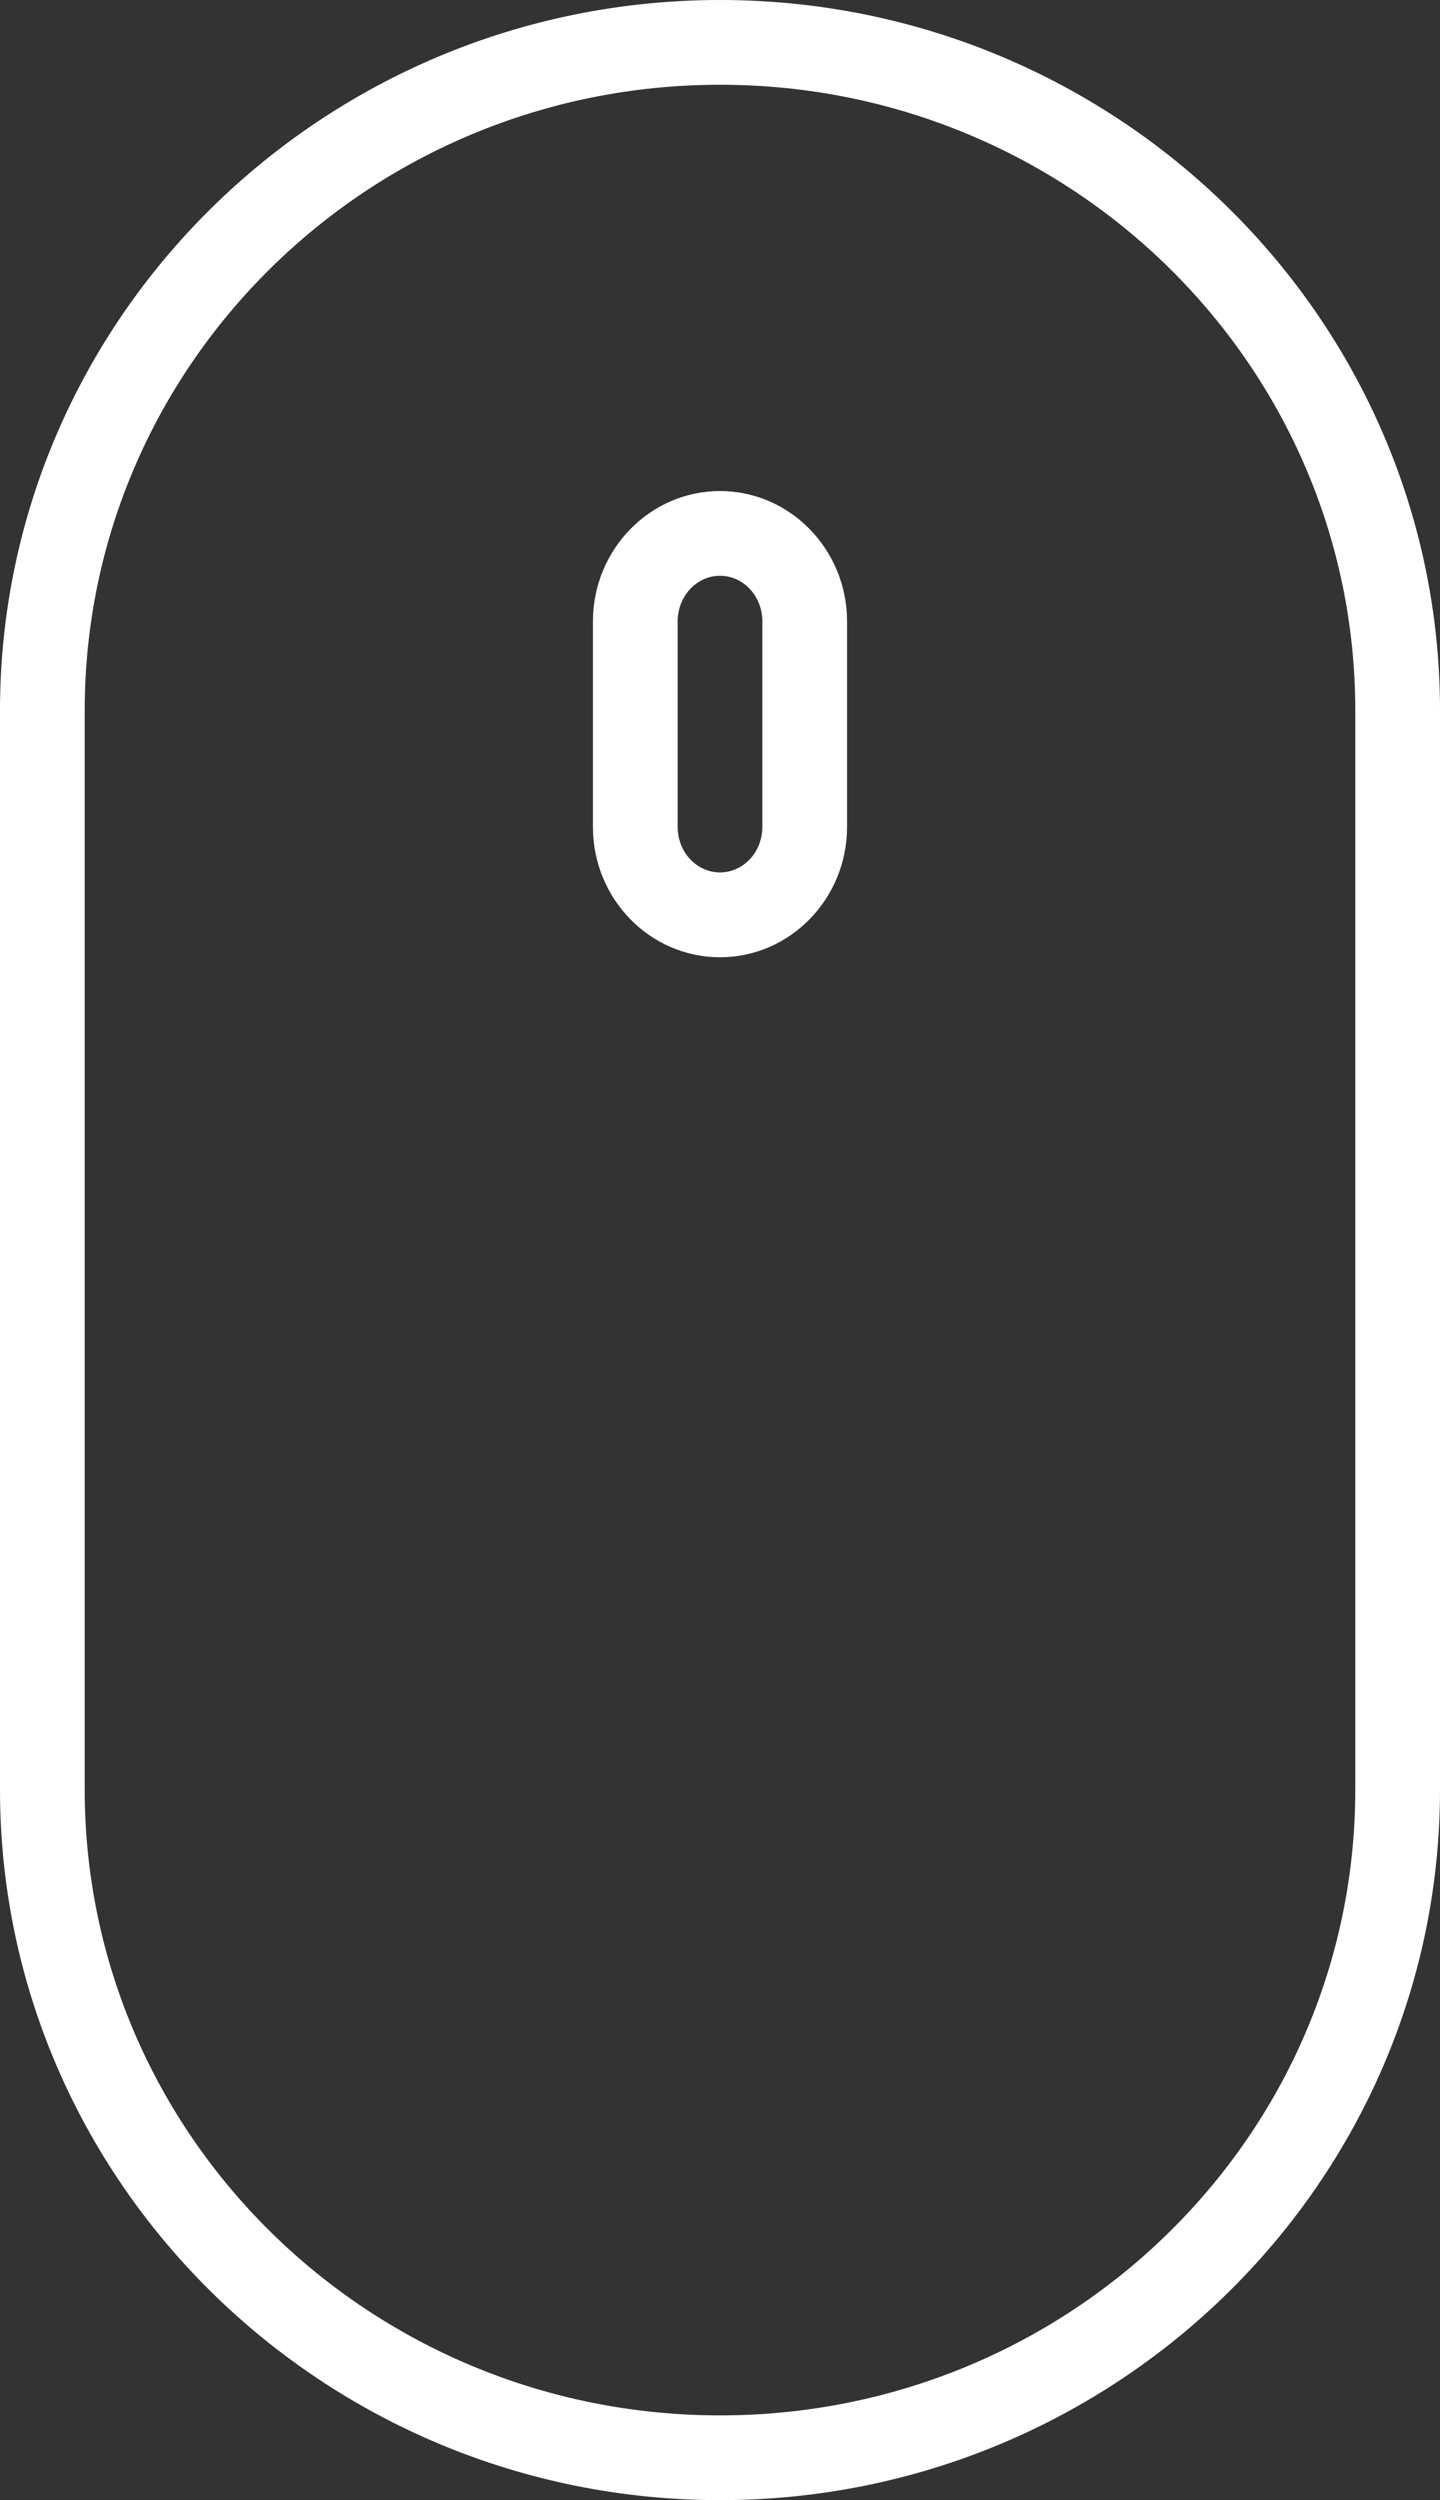
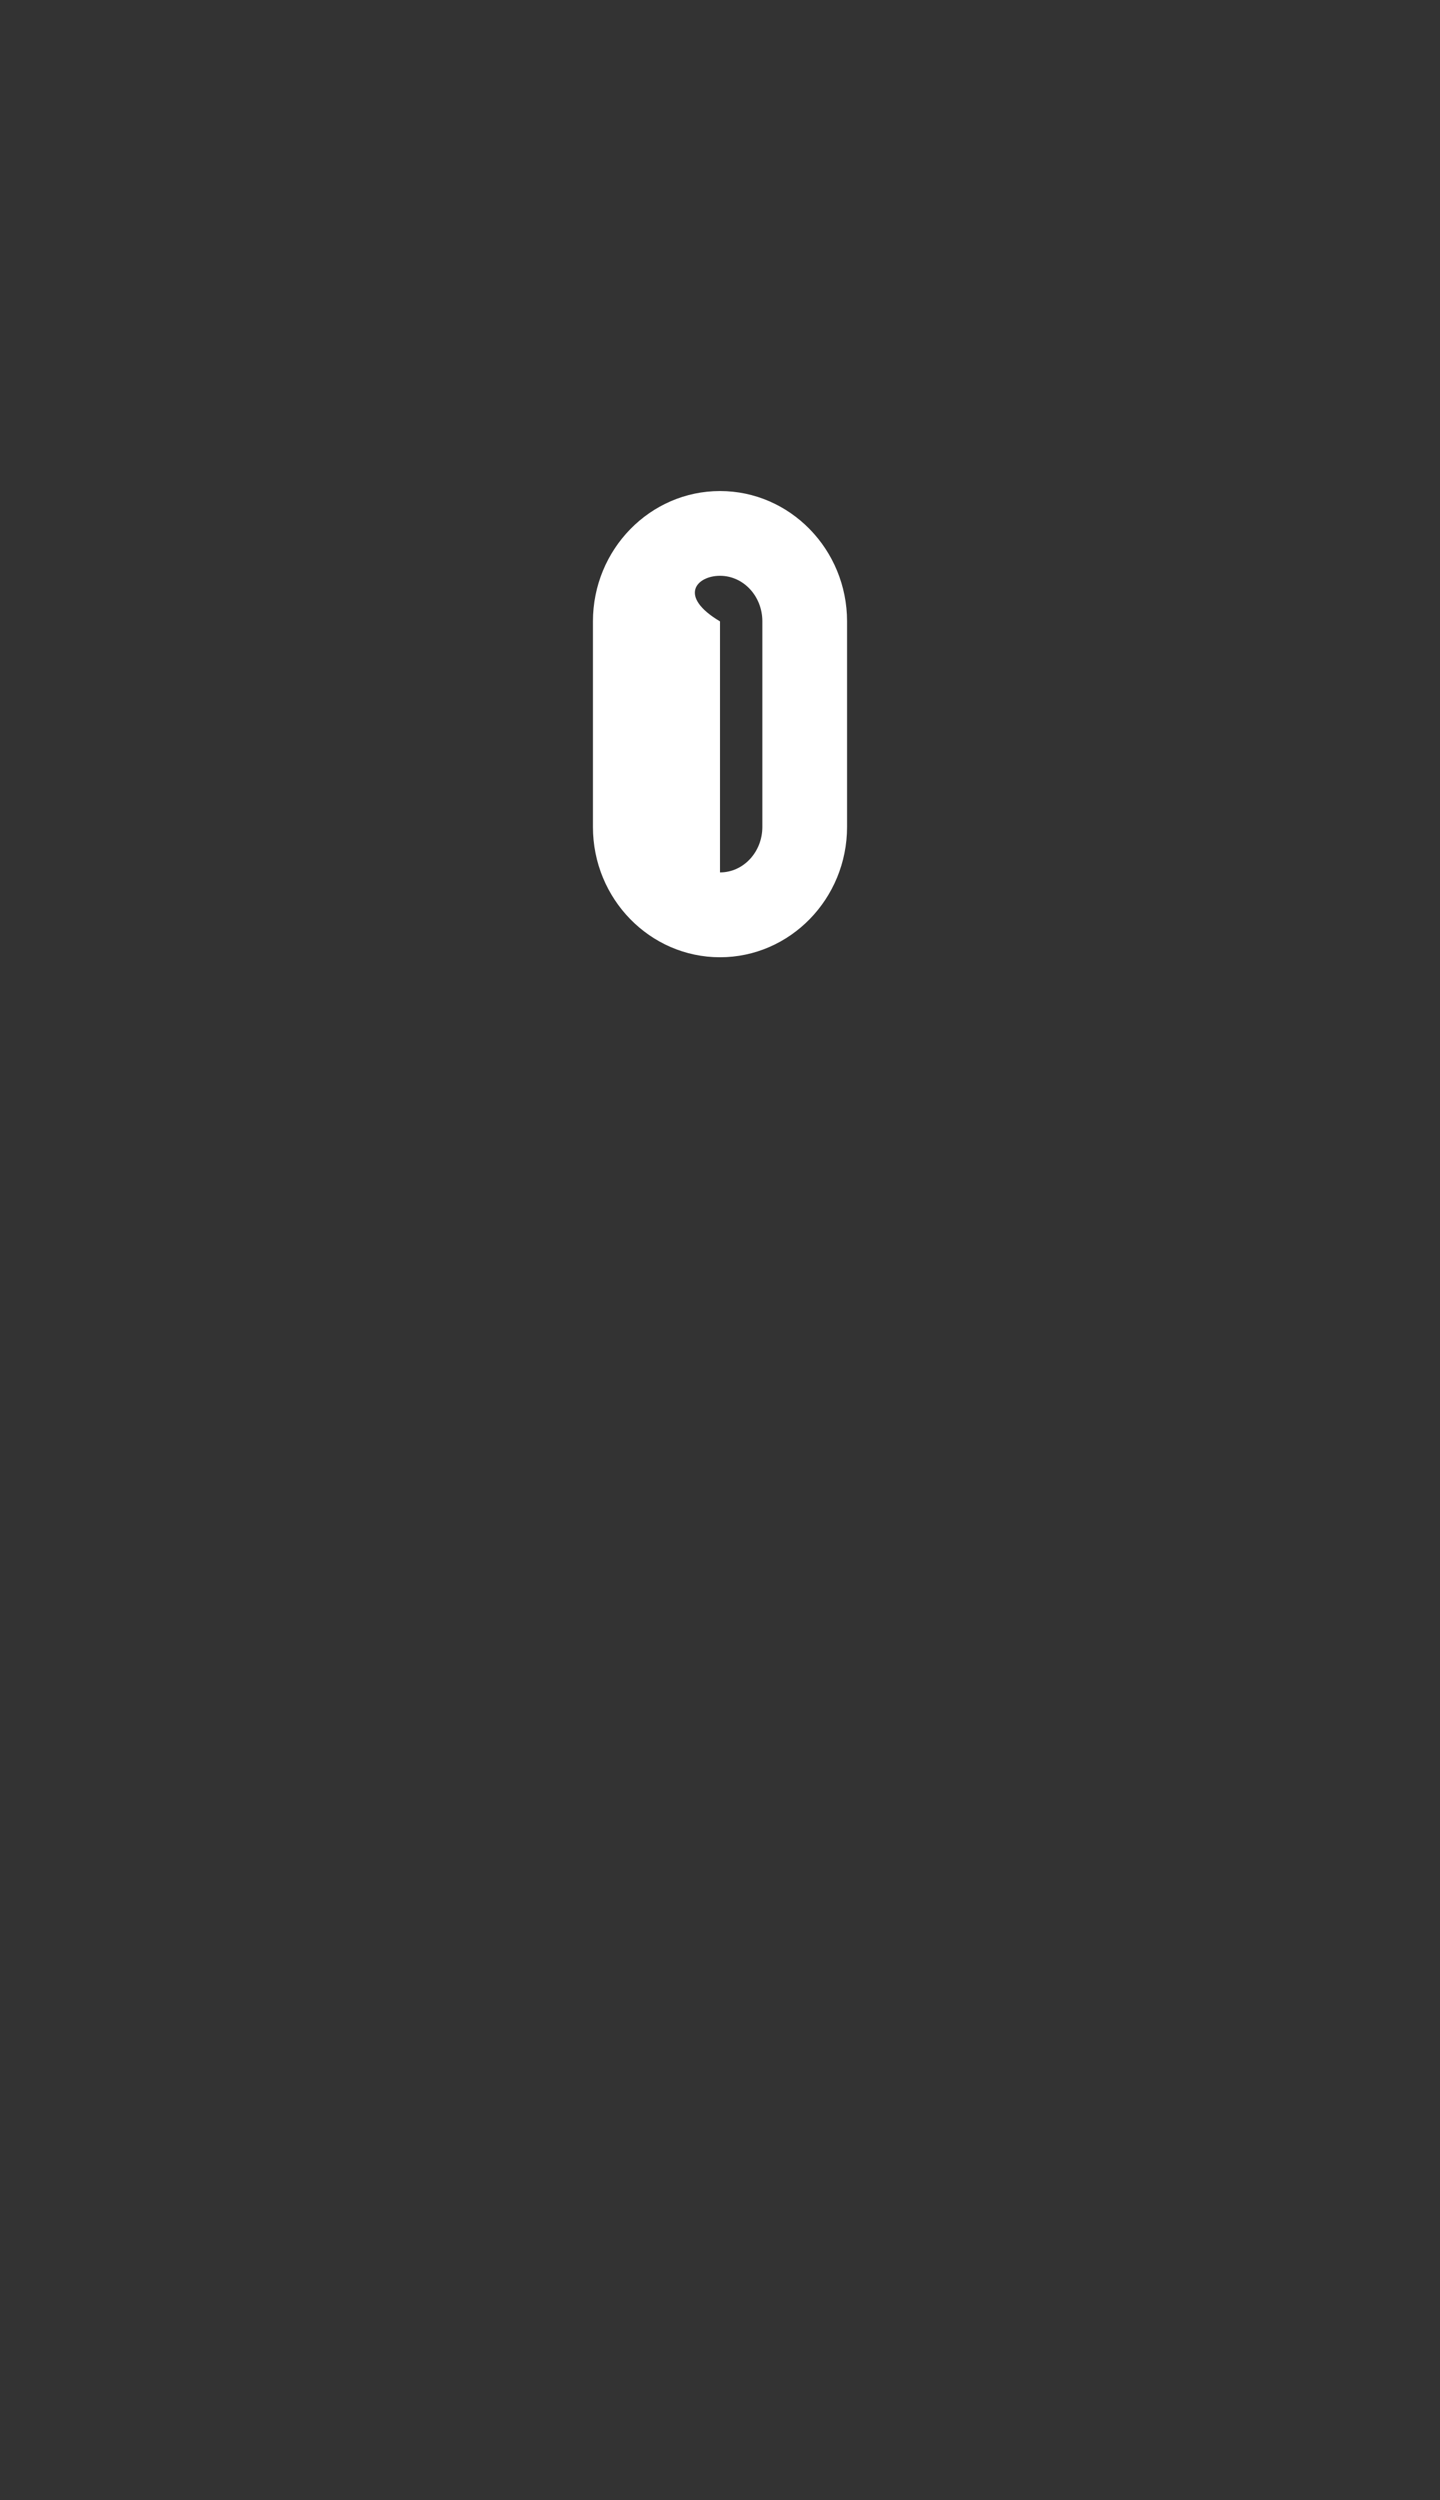
<svg xmlns="http://www.w3.org/2000/svg" version="1.1" id="레이어_1" x="0px" y="0px" width="17px" height="29.5px" viewBox="0 0 17 29.5" enable-background="new 0 0 17 29.5" xml:space="preserve">
  <rect x="0" y="0" width="17" height="29.5" fill="#333333" stroke="none" />
  <g>
-     <path fill="#FFFFFF" d="M8.5,1C12.643,1,16,4.306,16,8.385v12.731c0,4.079-3.357,7.384-7.5,7.384c-4.142,0-7.5-3.306-7.5-7.384   V8.385C1,4.306,4.358,1,8.5,1 M8.5,0C3.813,0,0,3.761,0,8.385v12.731C0,25.739,3.813,29.5,8.5,29.5s8.5-3.761,8.5-8.384V8.385   C17,3.761,13.187,0,8.5,0L8.5,0z" />
-   </g>
+     </g>
  <g>
-     <path fill="#FFFFFF" d="M8.5,6.794c0.276,0,0.5,0.24,0.5,0.537v2.426c0,0.297-0.224,0.537-0.5,0.537c-0.276,0-0.5-0.24-0.5-0.537   V7.332C8,7.035,8.224,6.794,8.5,6.794 M8.5,5.794C7.673,5.794,7,6.484,7,7.332v2.426c0,0.848,0.673,1.537,1.5,1.537   S10,10.605,10,9.757V7.332C10,6.484,9.327,5.794,8.5,5.794L8.5,5.794z" />
+     <path fill="#FFFFFF" d="M8.5,6.794c0.276,0,0.5,0.24,0.5,0.537v2.426c0,0.297-0.224,0.537-0.5,0.537V7.332C8,7.035,8.224,6.794,8.5,6.794 M8.5,5.794C7.673,5.794,7,6.484,7,7.332v2.426c0,0.848,0.673,1.537,1.5,1.537   S10,10.605,10,9.757V7.332C10,6.484,9.327,5.794,8.5,5.794L8.5,5.794z" />
  </g>
</svg>